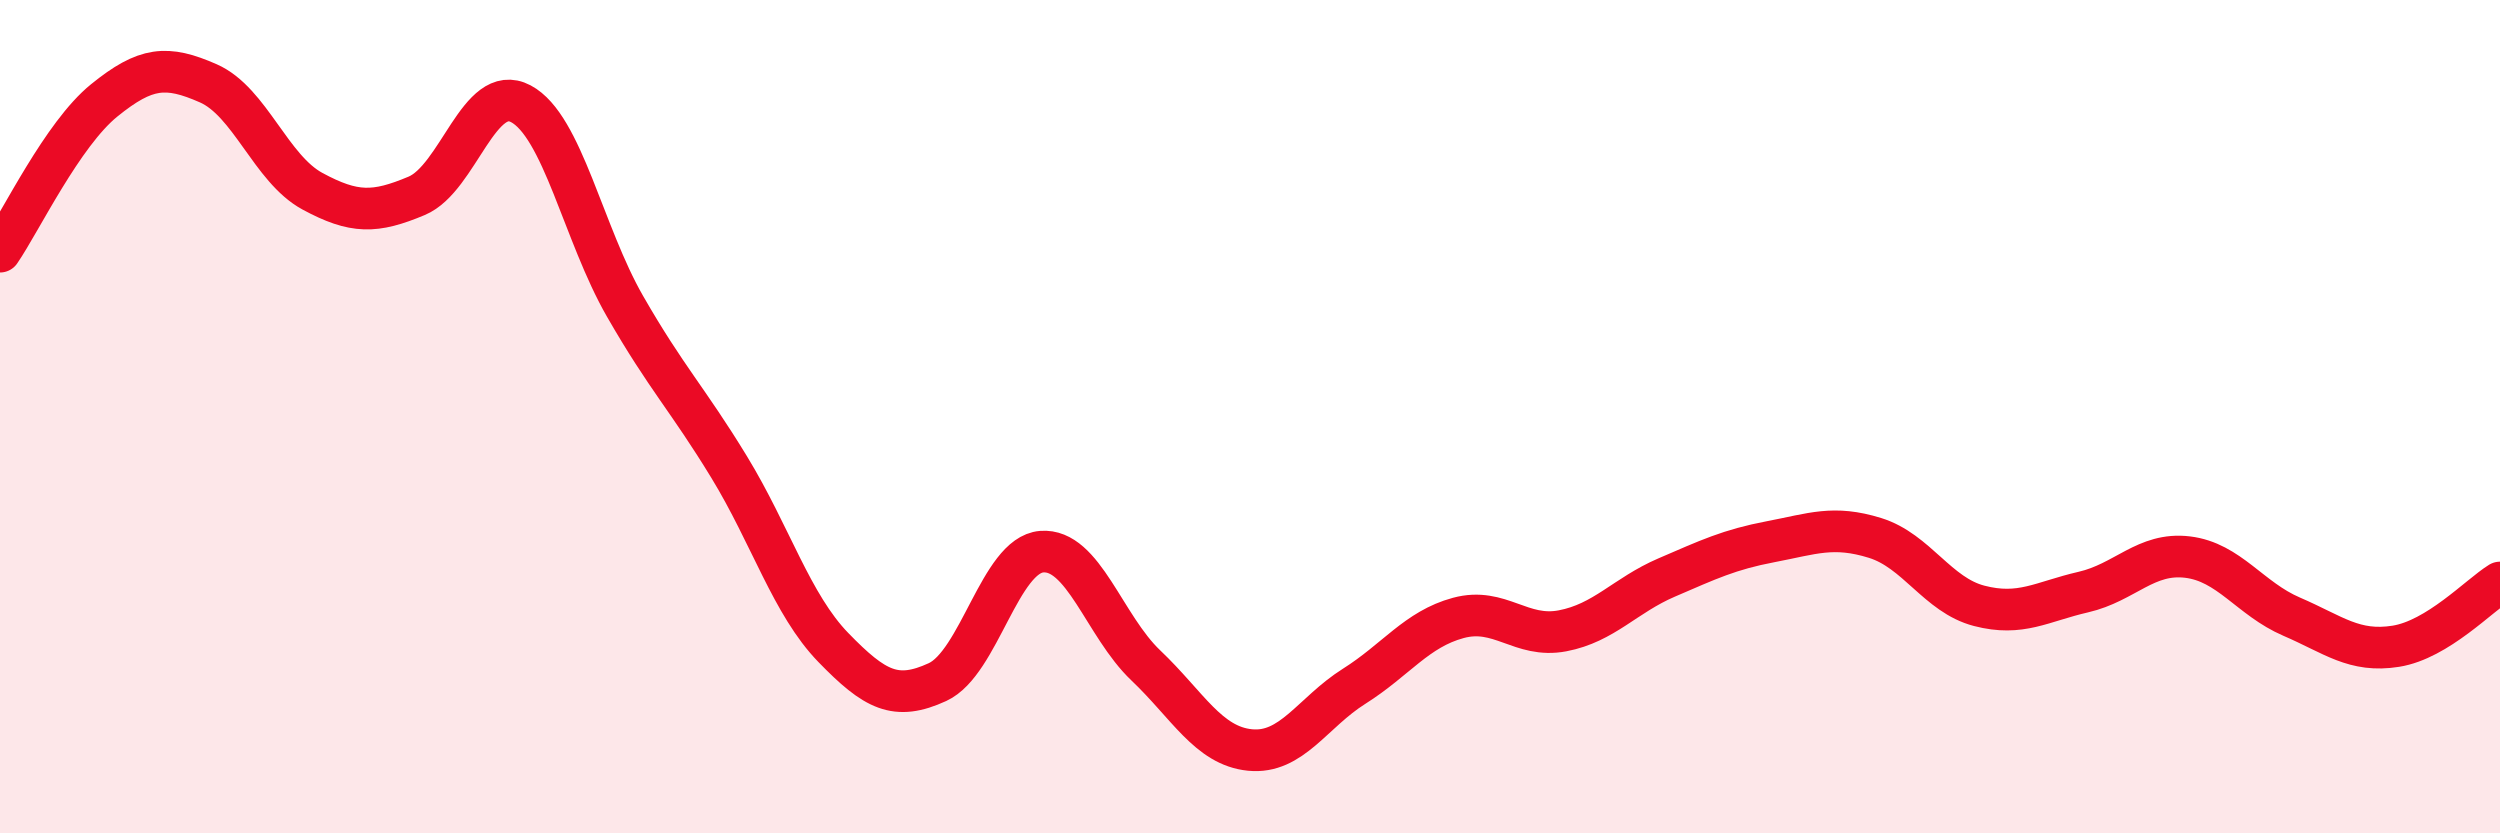
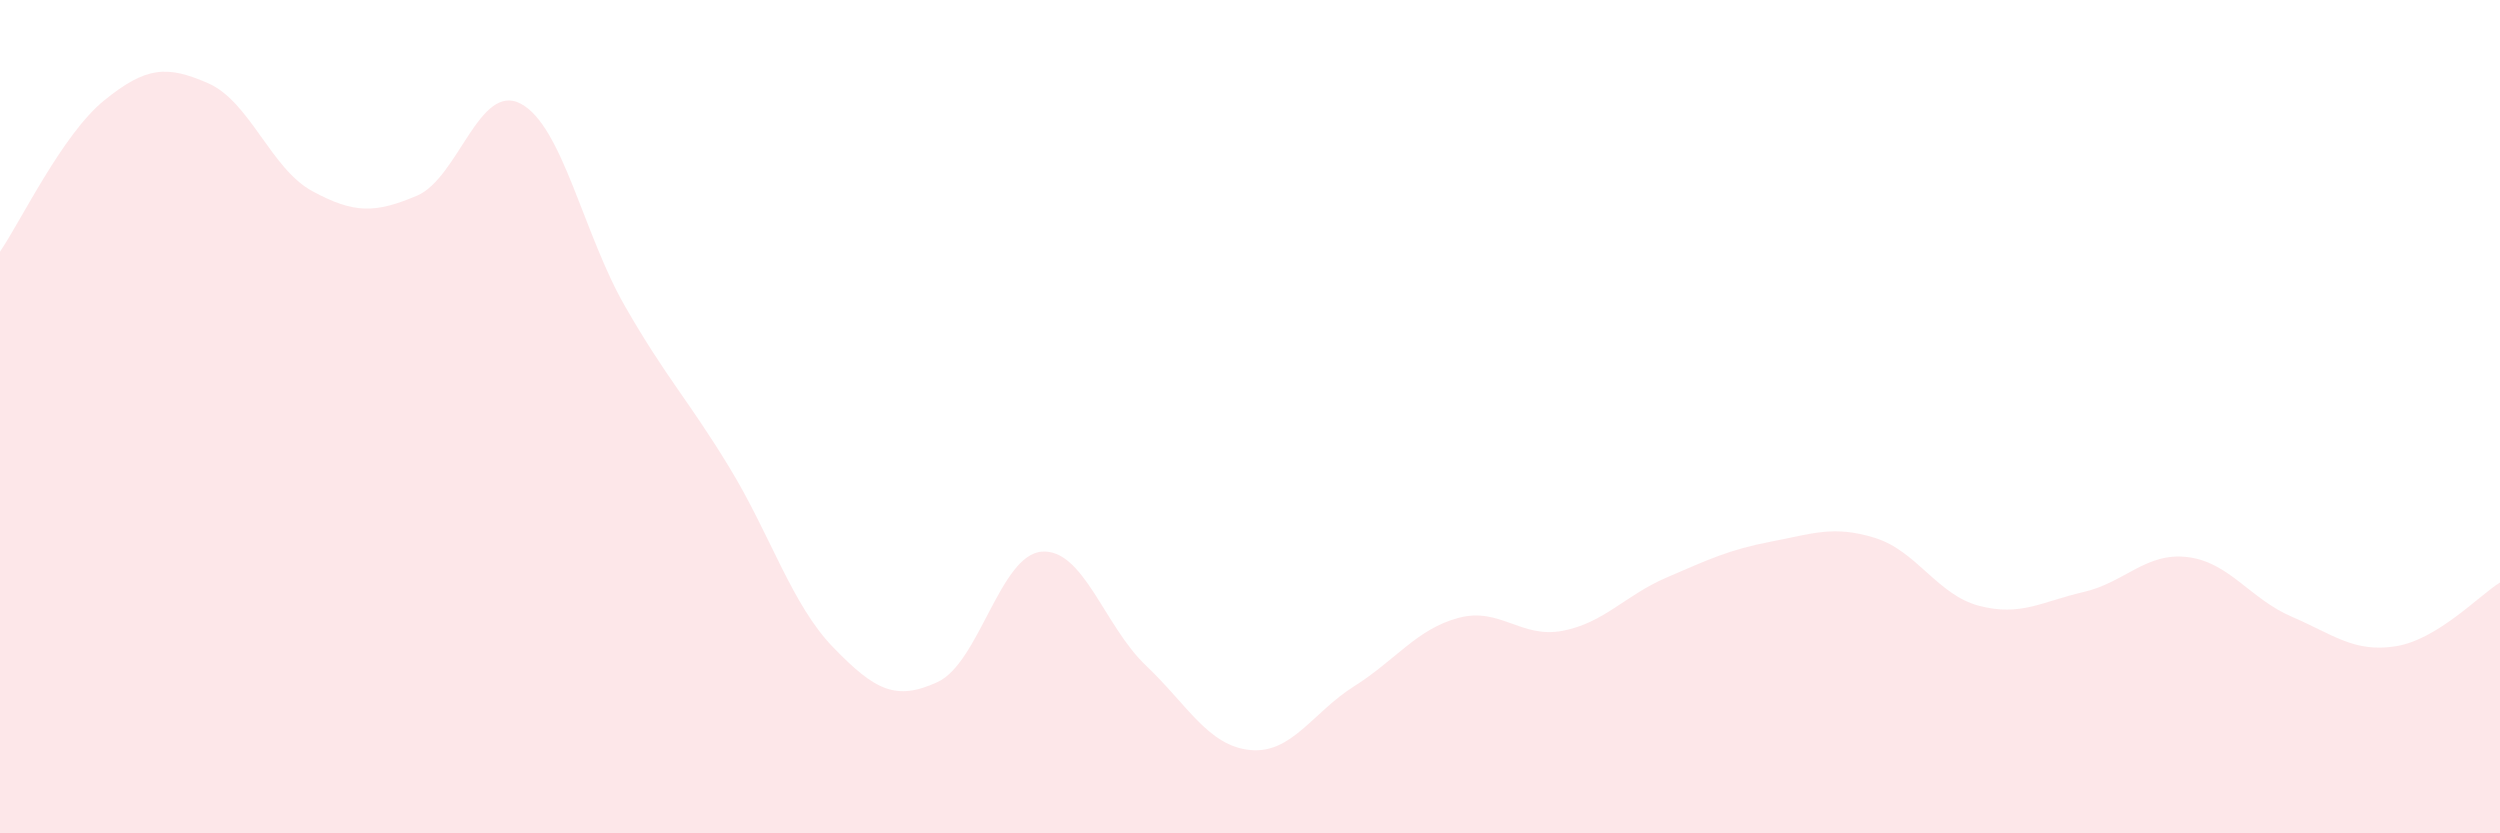
<svg xmlns="http://www.w3.org/2000/svg" width="60" height="20" viewBox="0 0 60 20">
  <path d="M 0,6.04 C 0.5,5.31 1.5,3.22 2.5,2.41 C 3.5,1.6 4,1.56 5,2 C 6,2.44 6.5,4.05 7.5,4.59 C 8.5,5.13 9,5.12 10,4.7 C 11,4.28 11.5,1.96 12.5,2.49 C 13.5,3.02 14,5.61 15,7.35 C 16,9.09 16.5,9.57 17.5,11.21 C 18.5,12.85 19,14.51 20,15.54 C 21,16.57 21.5,16.83 22.5,16.37 C 23.5,15.91 24,13.32 25,13.24 C 26,13.16 26.5,15.02 27.5,15.97 C 28.5,16.92 29,17.9 30,18 C 31,18.1 31.5,17.1 32.5,16.47 C 33.5,15.84 34,15.1 35,14.83 C 36,14.56 36.5,15.33 37.5,15.14 C 38.5,14.95 39,14.29 40,13.86 C 41,13.43 41.5,13.19 42.5,13 C 43.5,12.81 44,12.6 45,12.91 C 46,13.22 46.5,14.28 47.5,14.54 C 48.5,14.8 49,14.44 50,14.21 C 51,13.98 51.5,13.25 52.5,13.37 C 53.5,13.49 54,14.37 55,14.8 C 56,15.23 56.5,15.67 57.5,15.51 C 58.5,15.35 59.5,14.29 60,13.98L60 20L0 20Z" fill="#EB0A25" opacity="0.1" stroke-linecap="round" stroke-linejoin="round" />
-   <path d="M 0,6.04 C 0.5,5.31 1.5,3.22 2.5,2.41 C 3.5,1.6 4,1.56 5,2 C 6,2.44 6.5,4.05 7.5,4.59 C 8.5,5.13 9,5.12 10,4.7 C 11,4.28 11.5,1.96 12.5,2.49 C 13.5,3.02 14,5.61 15,7.35 C 16,9.09 16.5,9.57 17.5,11.21 C 18.5,12.85 19,14.51 20,15.54 C 21,16.57 21.5,16.83 22.5,16.37 C 23.5,15.91 24,13.32 25,13.24 C 26,13.16 26.5,15.02 27.5,15.97 C 28.5,16.92 29,17.9 30,18 C 31,18.1 31.5,17.1 32.5,16.47 C 33.5,15.84 34,15.1 35,14.83 C 36,14.56 36.5,15.33 37.5,15.14 C 38.5,14.95 39,14.29 40,13.86 C 41,13.43 41.5,13.19 42.5,13 C 43.5,12.81 44,12.6 45,12.91 C 46,13.22 46.5,14.28 47.5,14.54 C 48.5,14.8 49,14.44 50,14.21 C 51,13.98 51.5,13.25 52.5,13.37 C 53.5,13.49 54,14.37 55,14.8 C 56,15.23 56.5,15.67 57.5,15.51 C 58.5,15.35 59.5,14.29 60,13.98" stroke="#EB0A25" stroke-width="1" fill="none" stroke-linecap="round" stroke-linejoin="round" />
</svg>